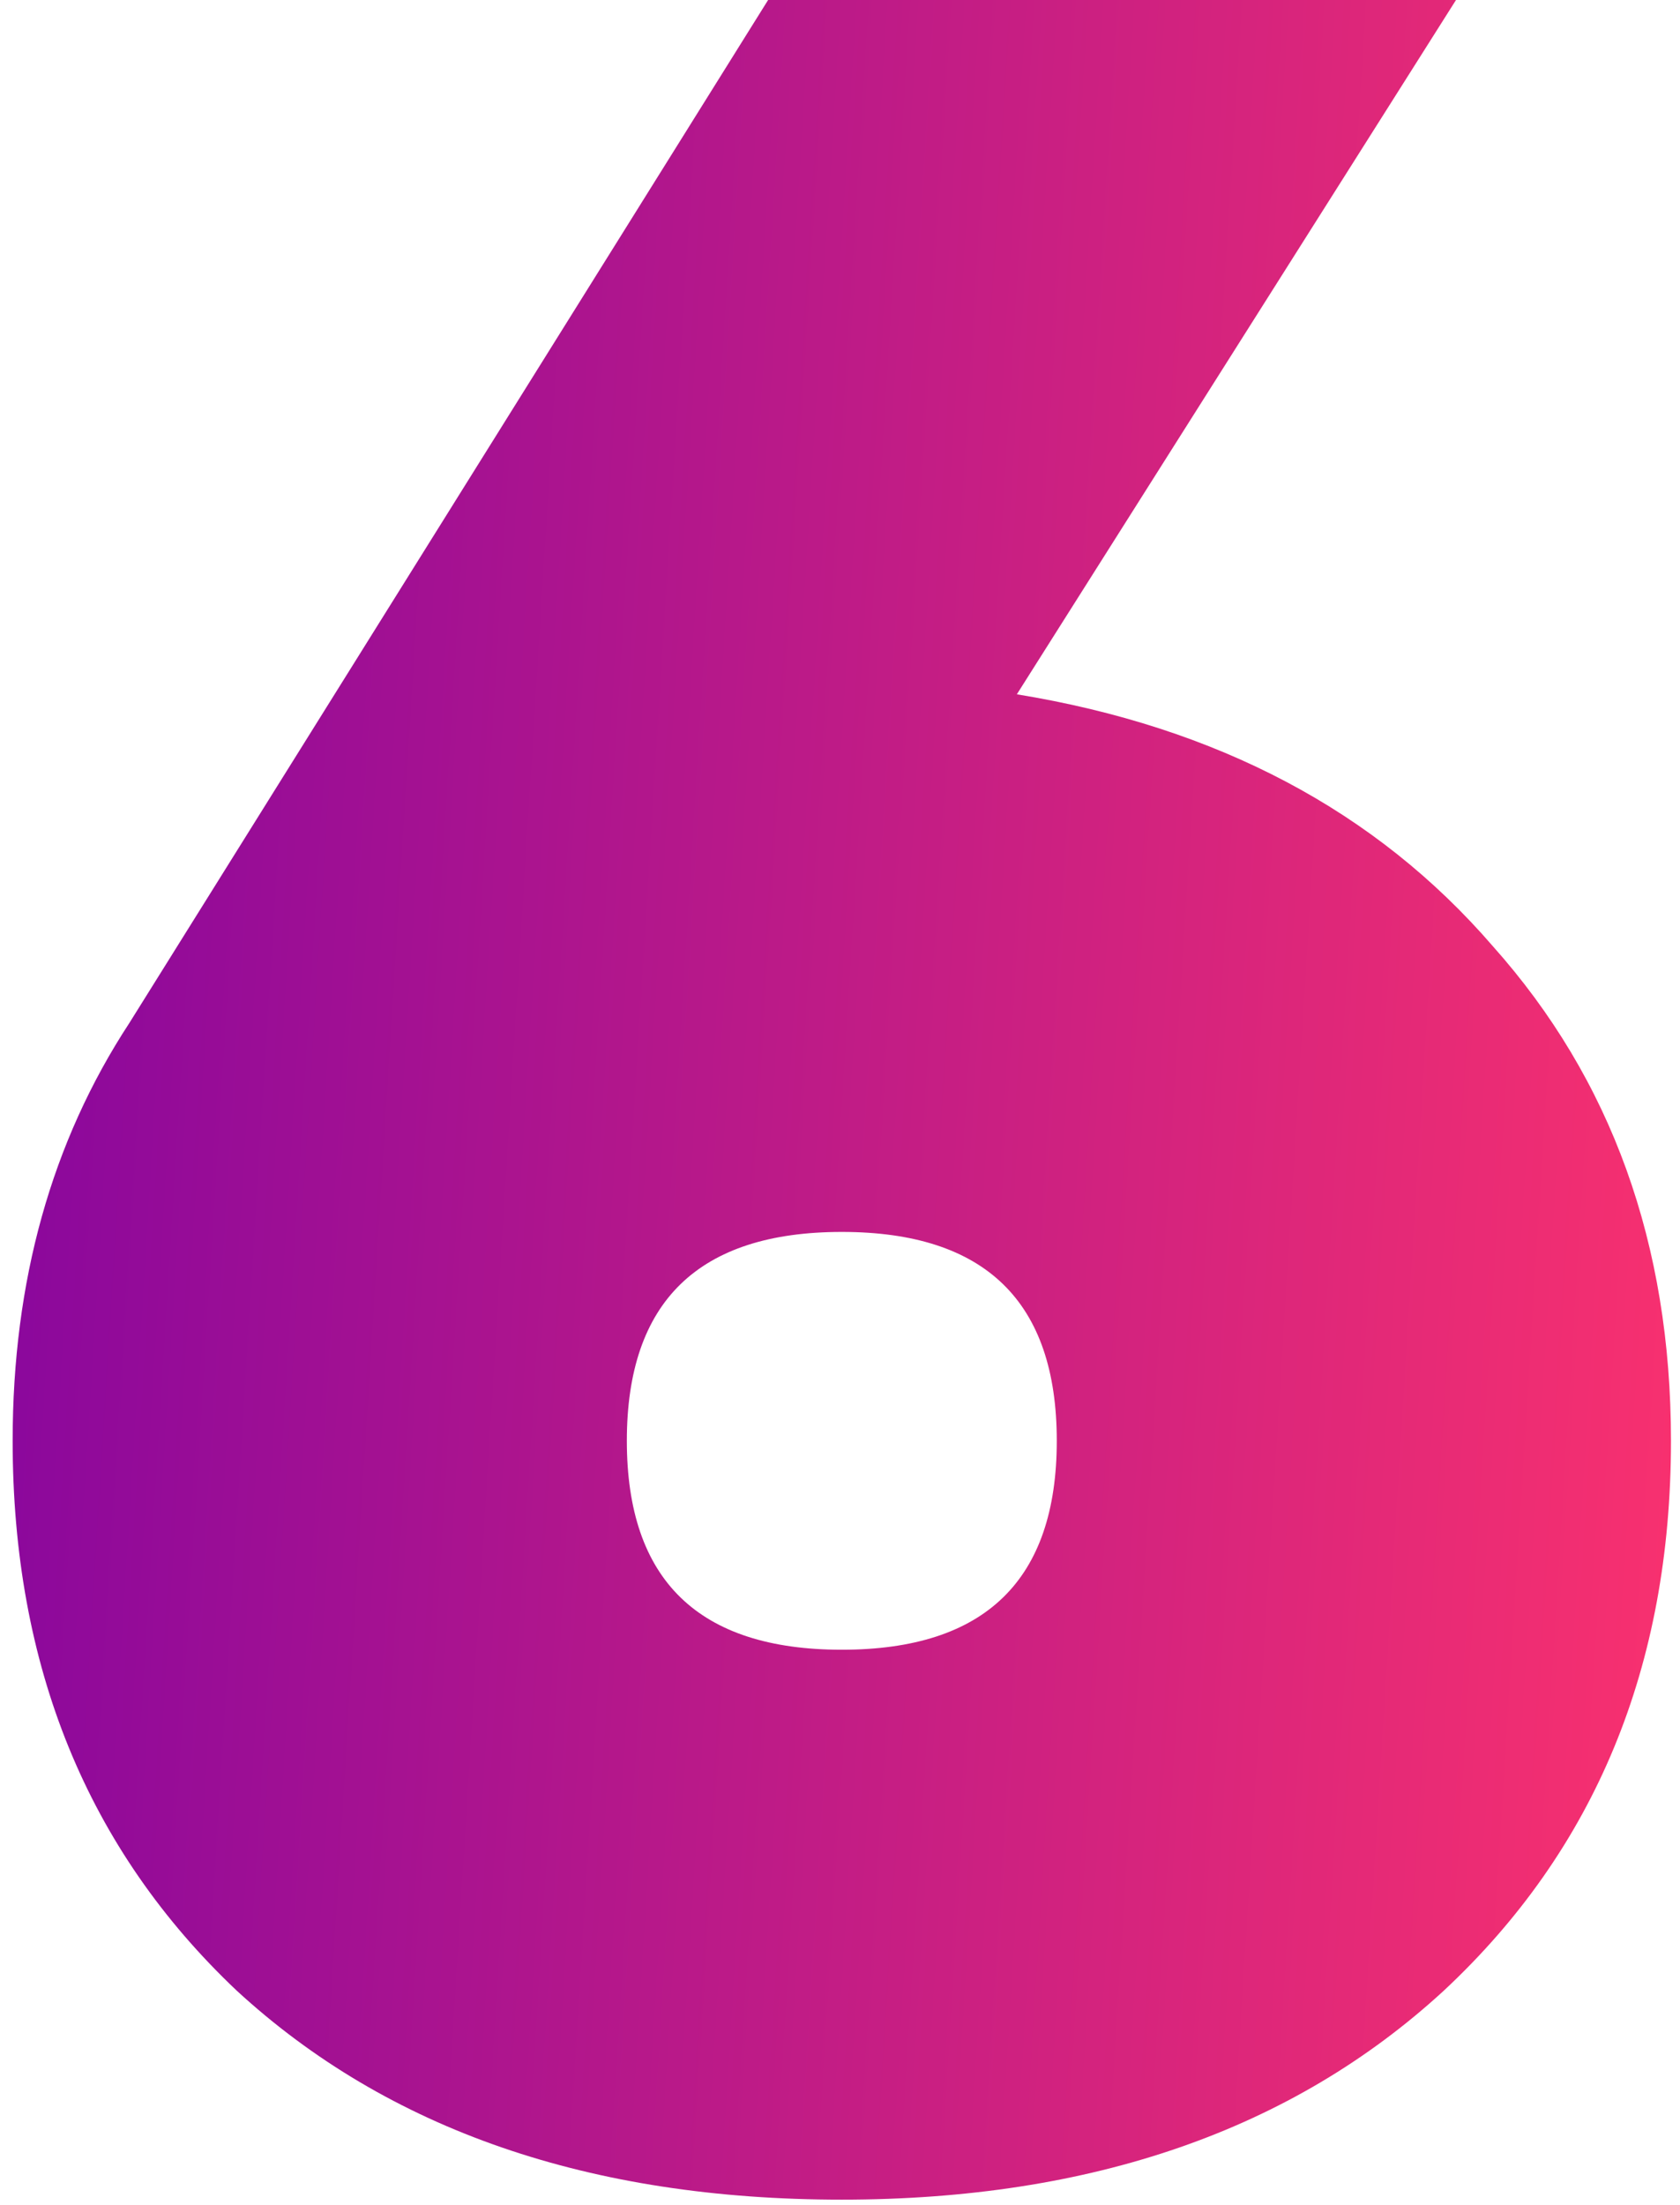
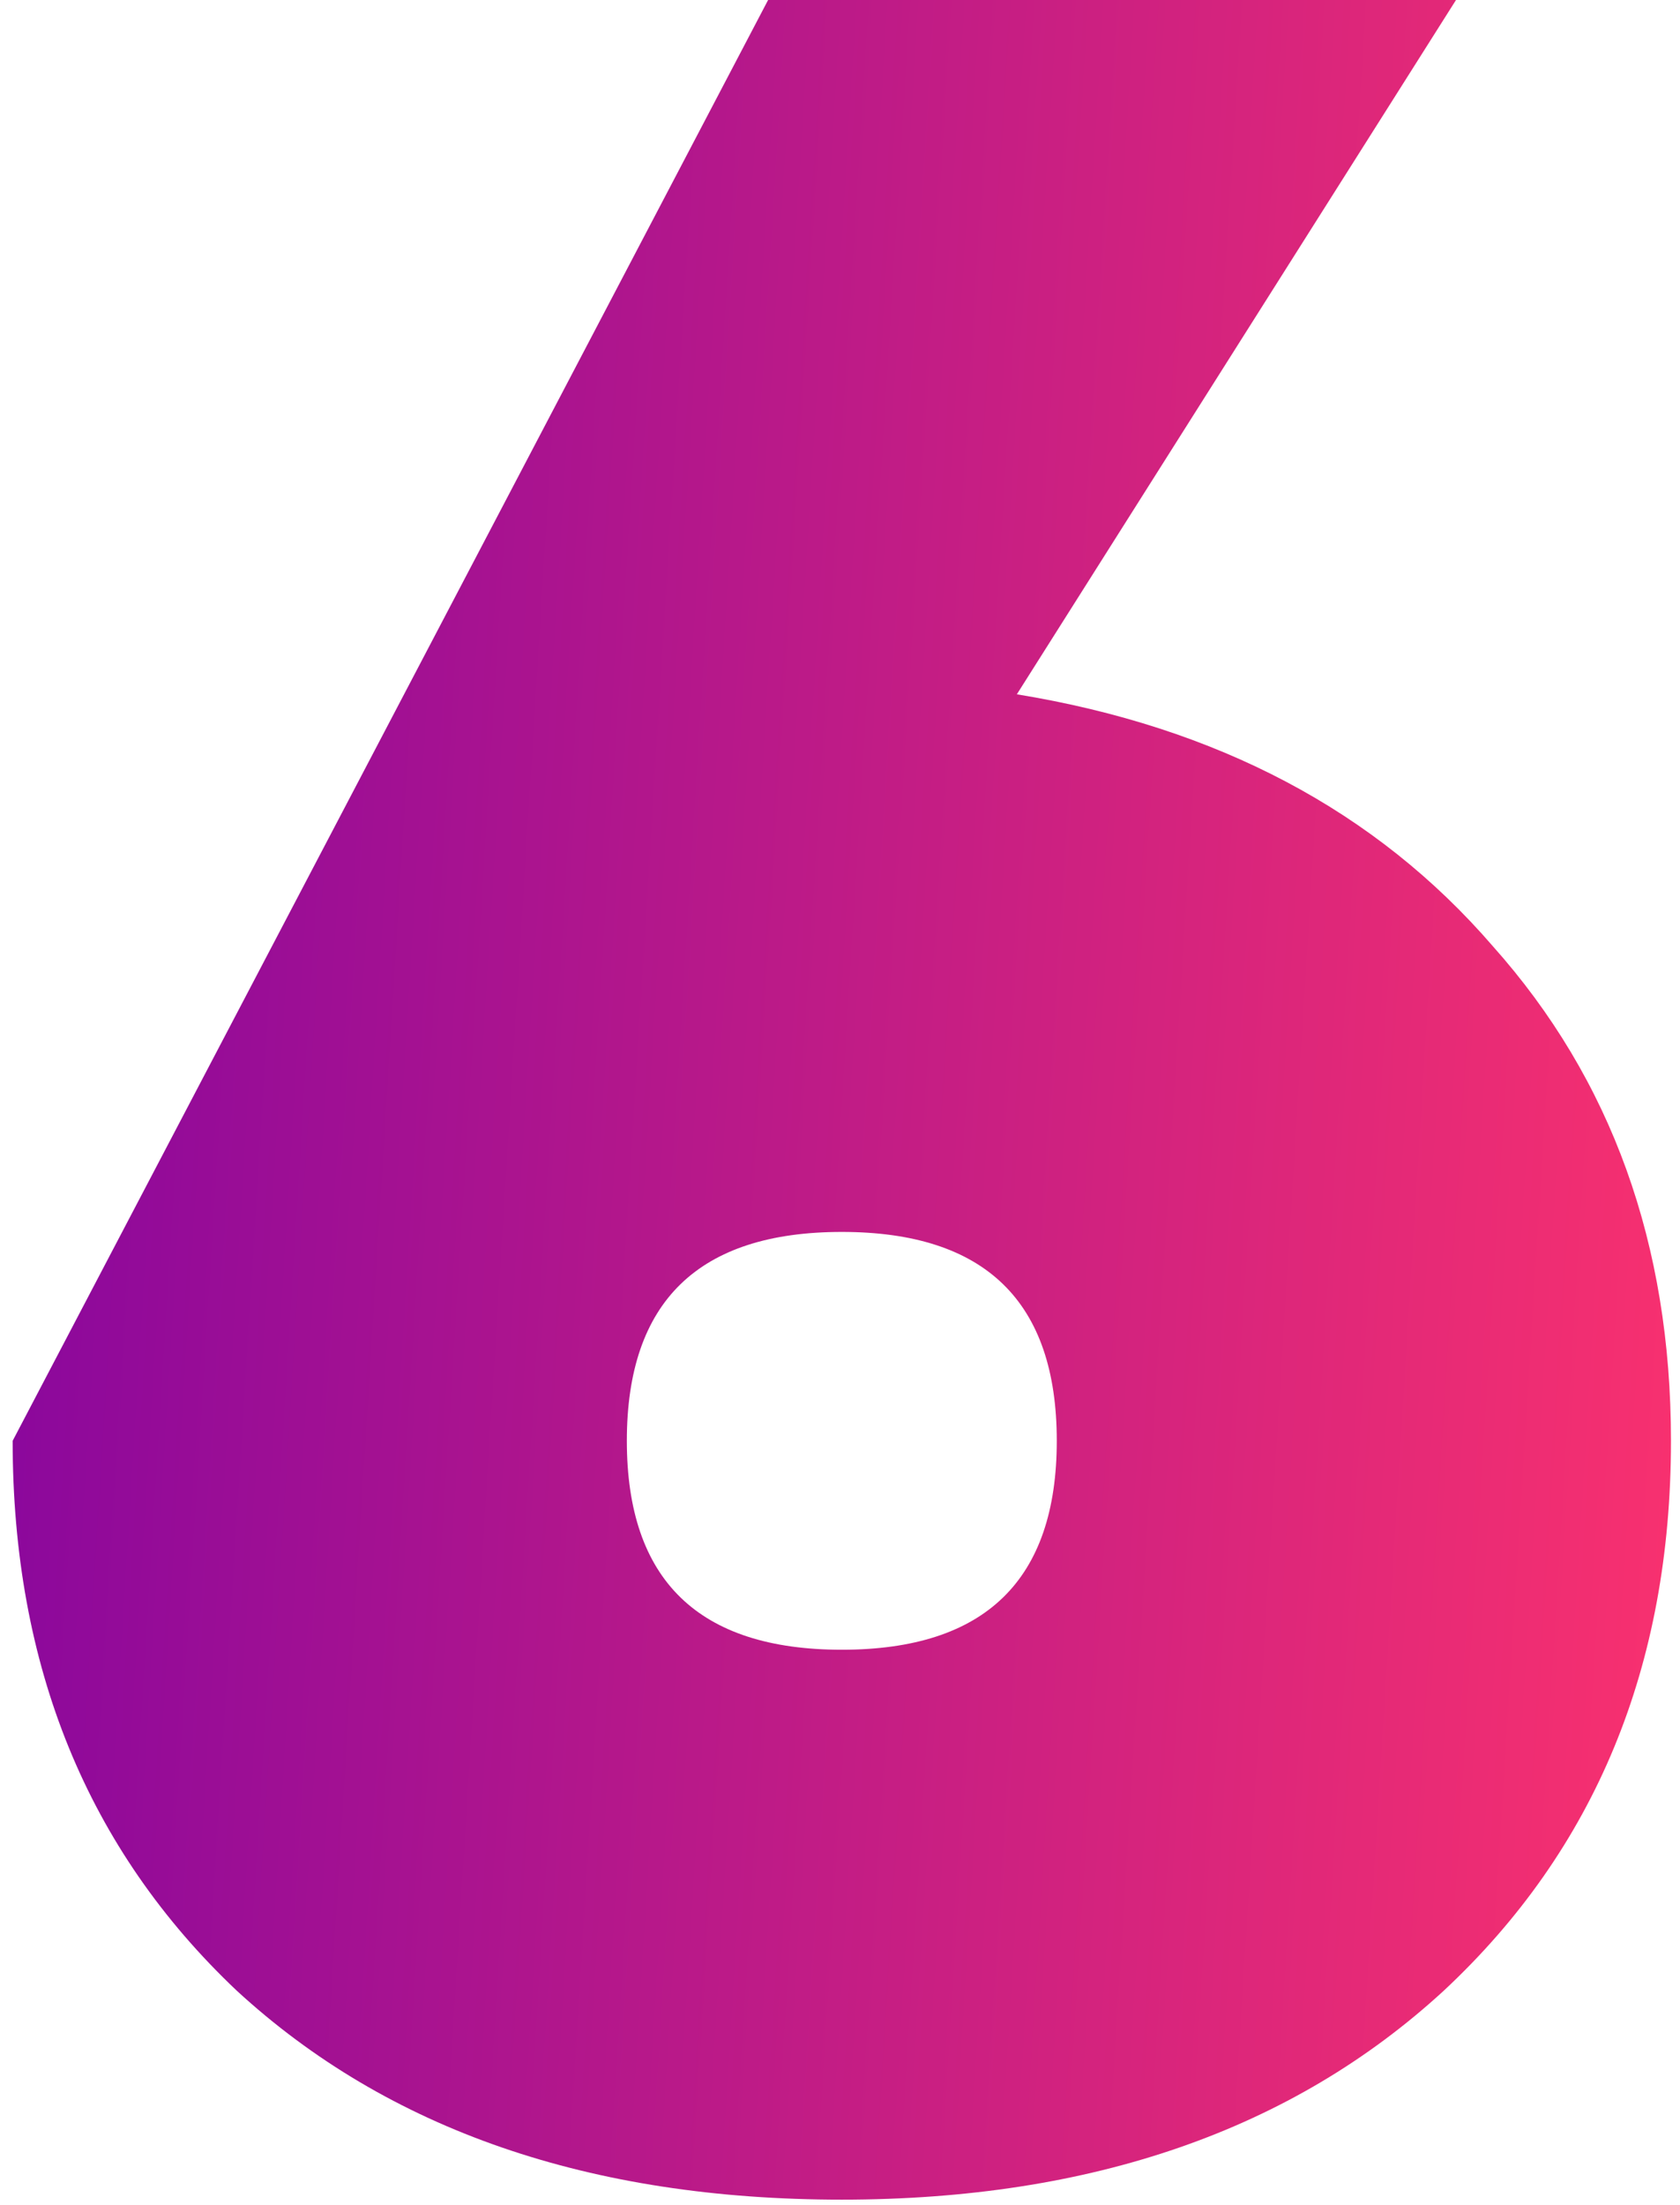
<svg xmlns="http://www.w3.org/2000/svg" width="93" height="122" viewBox="0 0 93 122" fill="none">
-   <path d="M56.29 38.42C67.397 40.233 76.18 44.88 82.64 52.36C89.213 59.727 92.5 68.85 92.5 79.73C92.5 92.197 88.307 102.34 79.92 110.16C71.533 117.867 60.427 121.72 46.6 121.72C32.66 121.72 21.497 117.867 13.11 110.16C4.837 102.34 0.7 92.197 0.7 79.73C0.7 70.89 2.853 63.183 7.16 56.61L42.52 -8.10623e-06H80.6L56.29 38.42ZM34.7 79.73C34.7 87.437 38.667 91.29 46.6 91.29C54.533 91.29 58.5 87.437 58.5 79.73C58.5 72.023 54.533 68.17 46.6 68.17C38.667 68.17 34.7 72.023 34.7 79.73Z" fill="url(#paint0_linear)" />
+   <path d="M56.29 38.42C67.397 40.233 76.18 44.88 82.64 52.36C89.213 59.727 92.5 68.85 92.5 79.73C92.5 92.197 88.307 102.34 79.92 110.16C71.533 117.867 60.427 121.72 46.6 121.72C32.66 121.72 21.497 117.867 13.11 110.16C4.837 102.34 0.7 92.197 0.7 79.73L42.52 -8.10623e-06H80.6L56.29 38.42ZM34.7 79.73C34.7 87.437 38.667 91.29 46.6 91.29C54.533 91.29 58.5 87.437 58.5 79.73C58.5 72.023 54.533 68.17 46.6 68.17C38.667 68.17 34.7 72.023 34.7 79.73Z" fill="url(#paint0_linear)" />
  <defs>
    <linearGradient id="paint0_linear" x1="5.144" y1="-28.385" x2="105.648" y2="-22.153" gradientUnits="userSpaceOnUse">
      <stop stop-color="#89079D" />
      <stop offset="1" stop-color="#FF336C" />
    </linearGradient>
  </defs>
</svg>